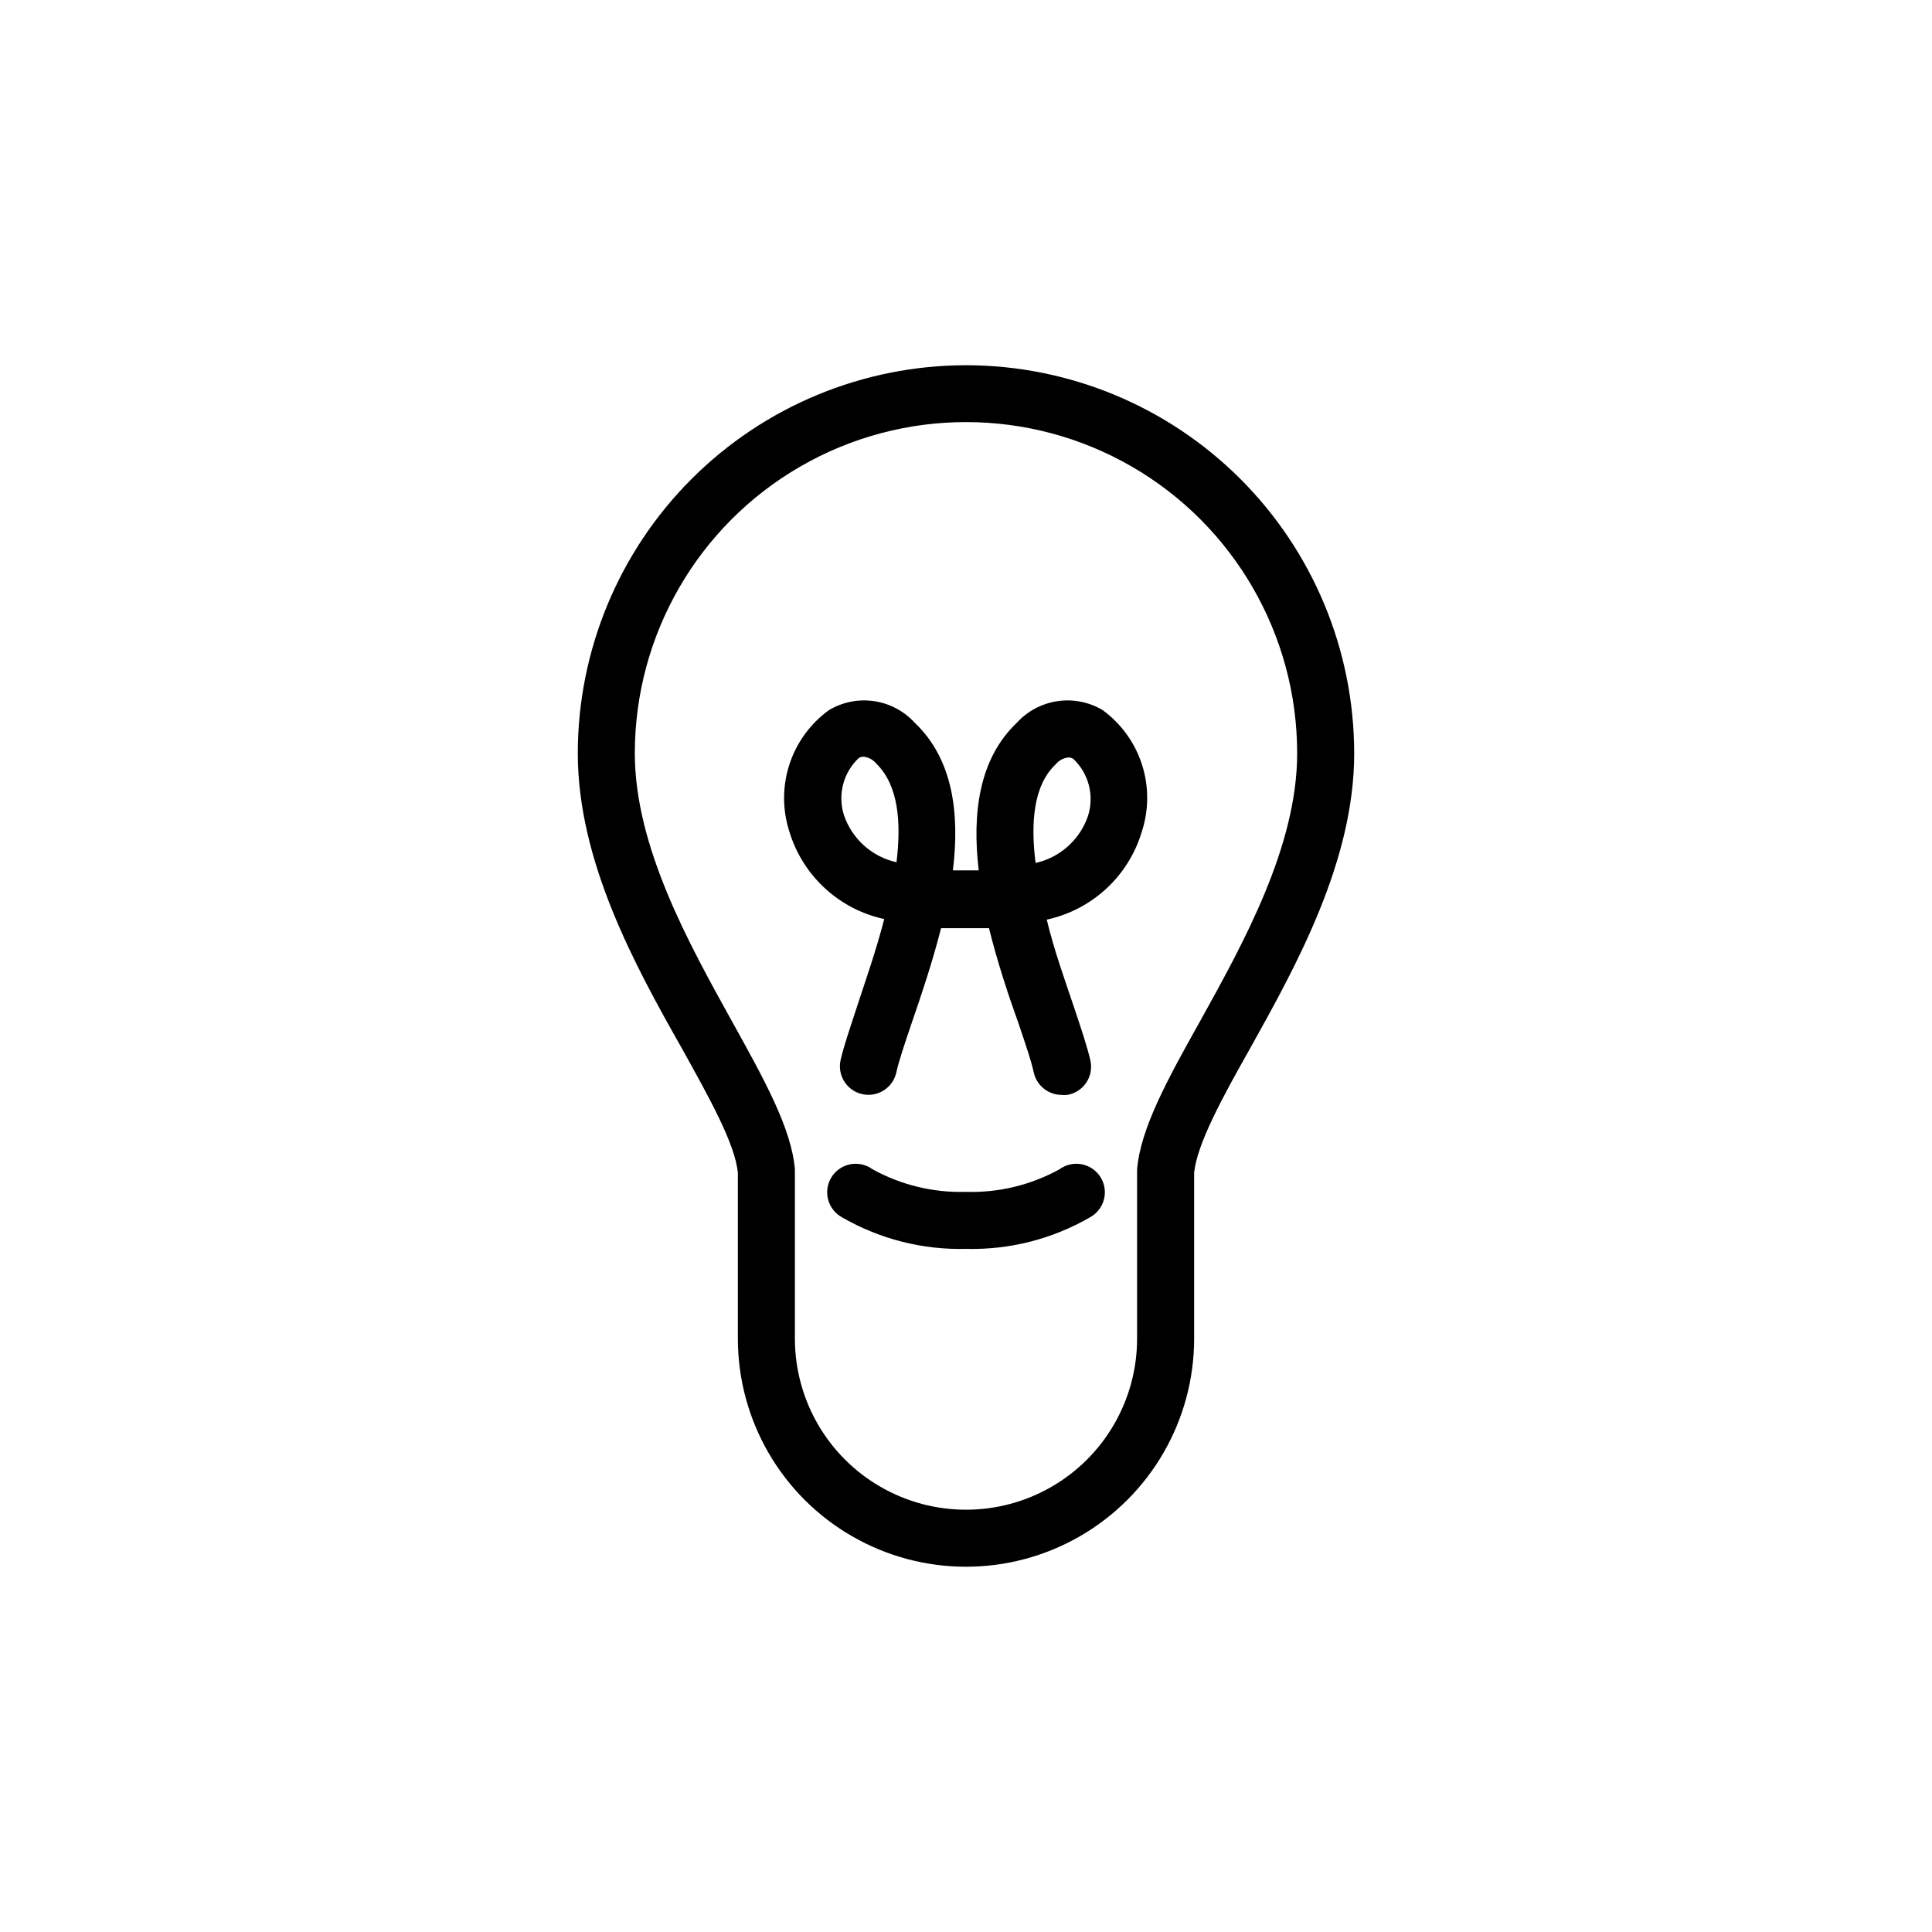
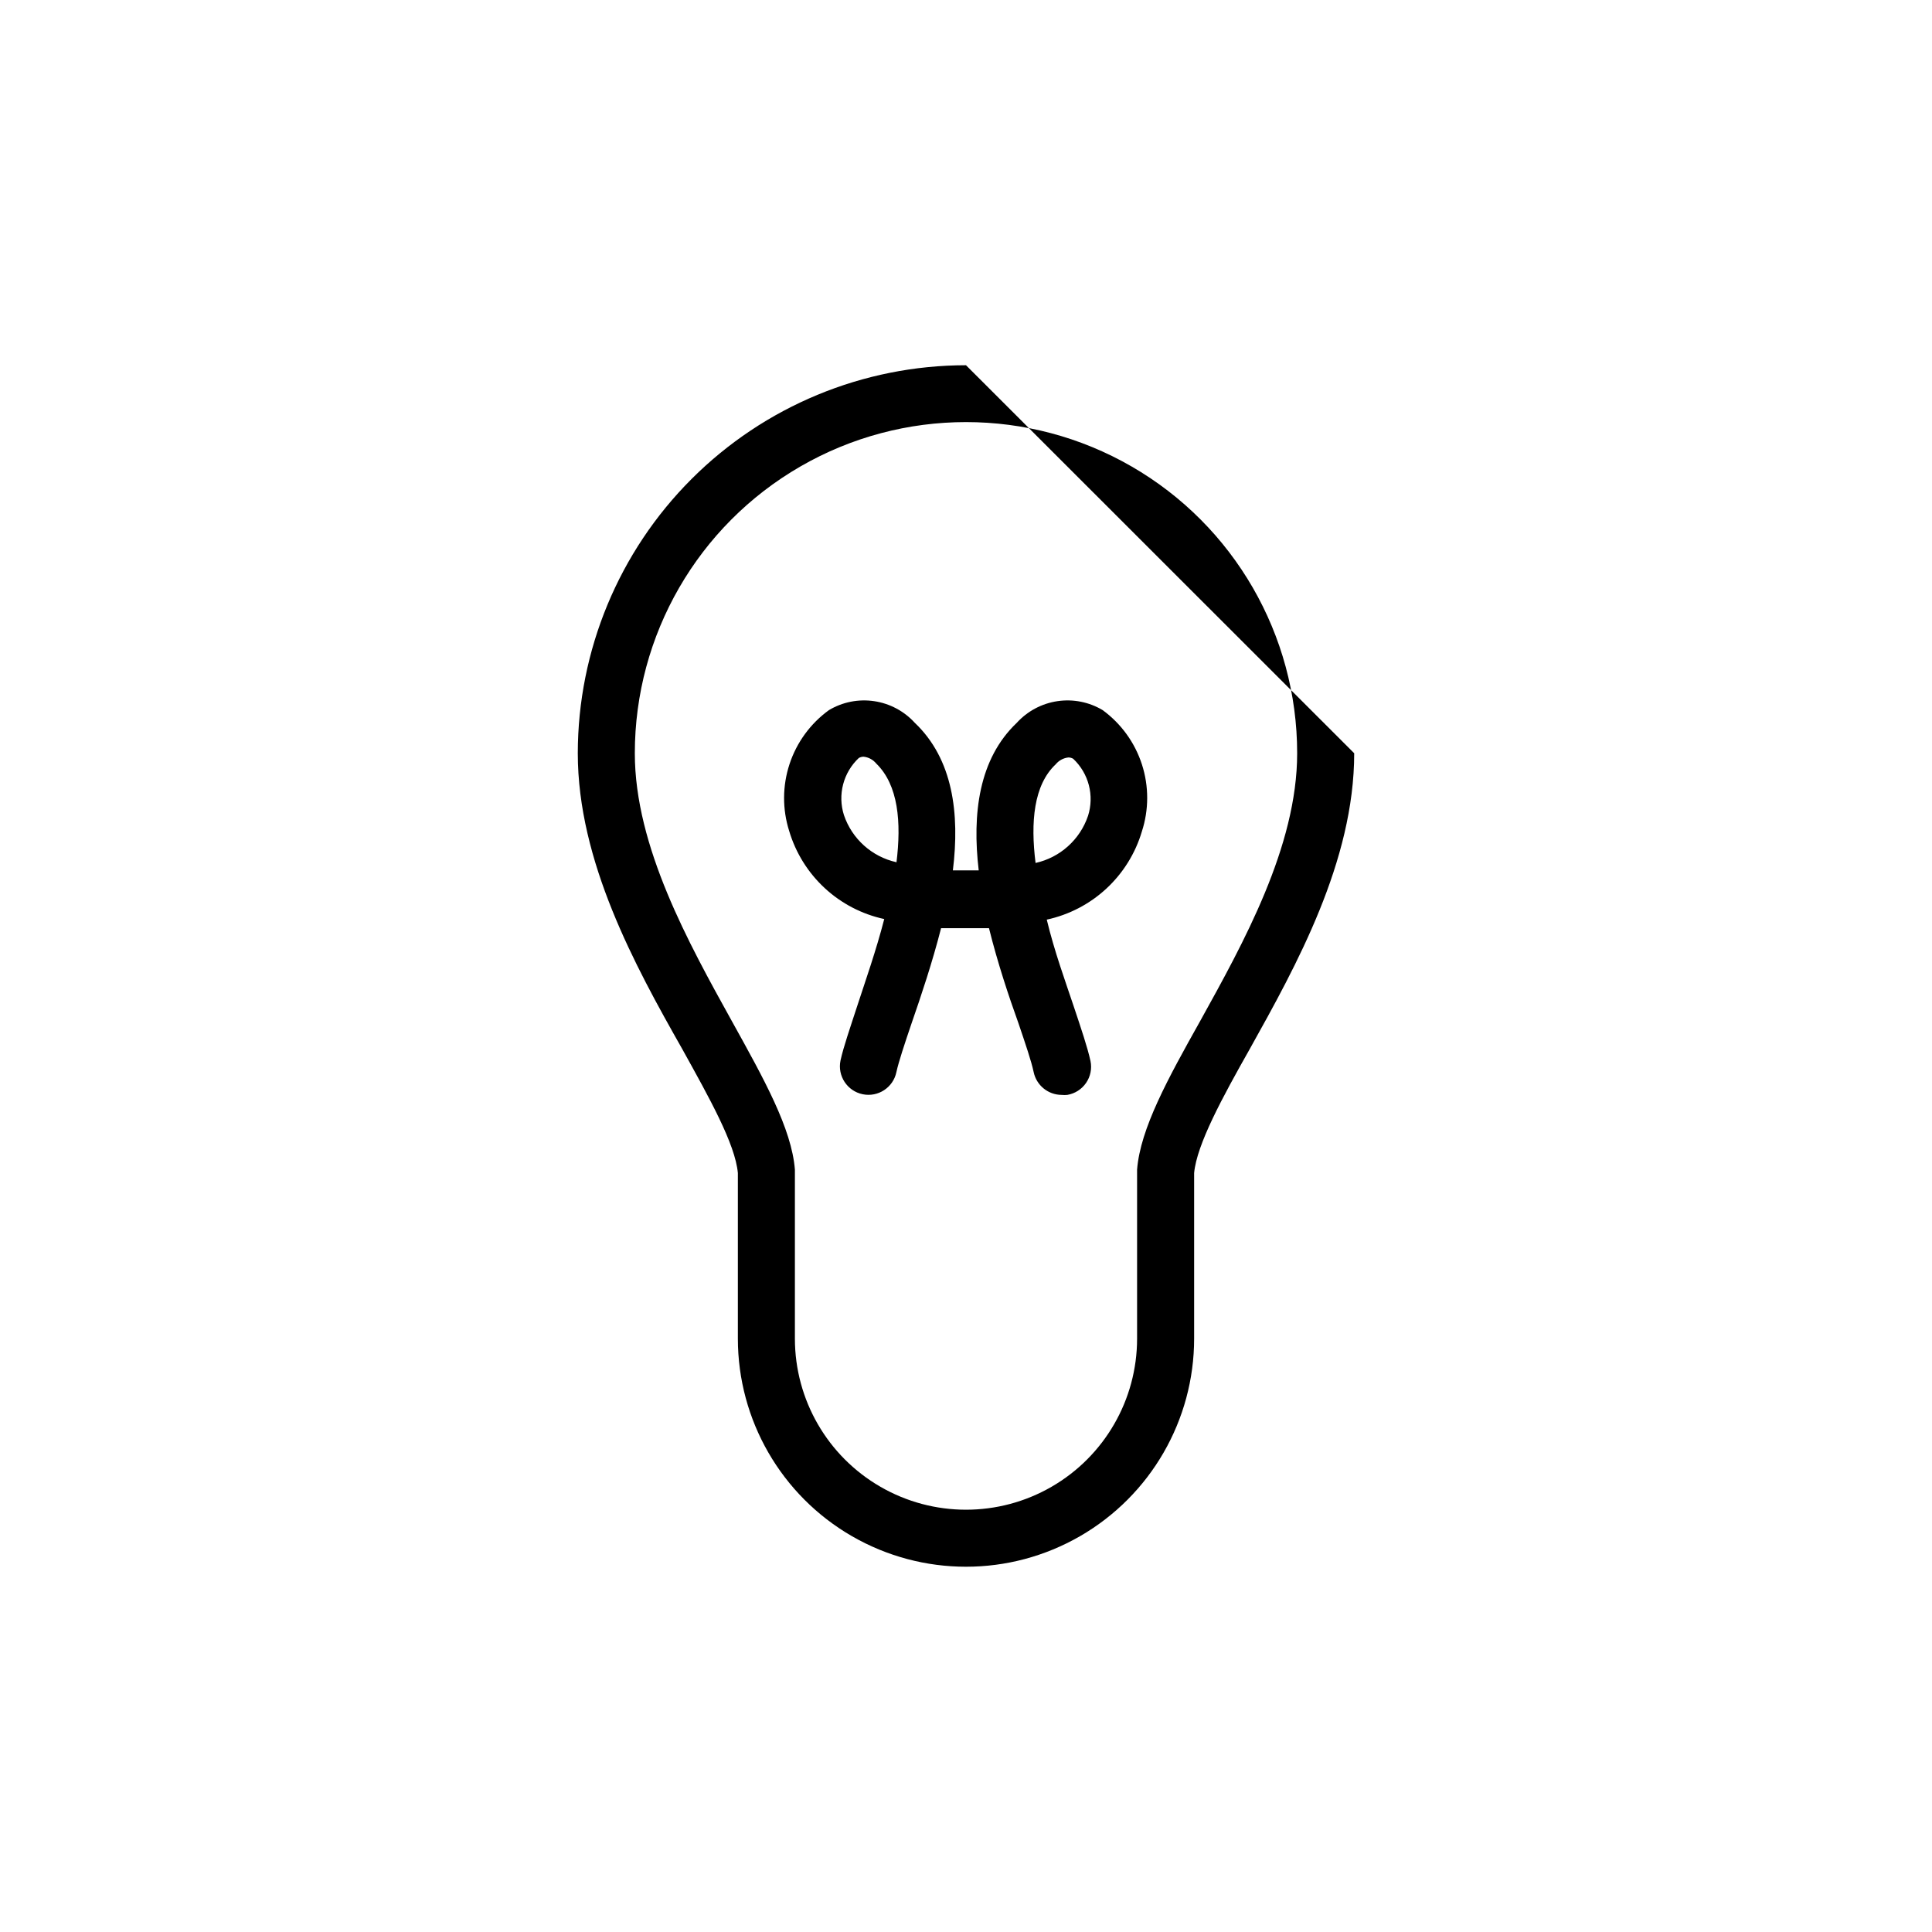
<svg xmlns="http://www.w3.org/2000/svg" fill="#000000" width="800px" height="800px" version="1.1" viewBox="144 144 512 512">
  <g>
-     <path d="m400 240.79c-27.273 0.016-53.426 10.852-72.715 30.133-19.289 19.277-30.137 45.426-30.164 72.695 0 28.617 15.113 56.227 27.66 78.344 7.203 13 14.055 25.191 14.762 32.898v43.883c0 21.598 11.52 41.559 30.227 52.355 18.707 10.801 41.754 10.801 60.457 0 18.707-10.797 30.23-30.758 30.23-52.355v-43.883c0.707-7.609 7.559-20.152 14.762-32.898 12.344-22.117 27.66-49.727 27.66-78.344h-0.004c-0.023-27.27-10.875-53.418-30.164-72.695-19.289-19.281-45.441-30.117-72.711-30.133zm62.016 173.87c-8.465 15.113-15.82 28.414-16.676 39.297v44.789c0 16.199-8.641 31.168-22.668 39.266-14.031 8.102-31.316 8.102-45.344 0-14.031-8.098-22.672-23.066-22.672-39.266v-44.789c-0.855-10.883-8.211-24.031-16.676-39.297-11.438-20.656-25.746-46.301-25.746-71.039 0-31.355 16.727-60.328 43.883-76.004 27.152-15.68 60.609-15.68 87.762 0 27.156 15.676 43.883 44.648 43.883 76.004 0 24.738-14.309 50.383-25.746 71.039z" />
-     <path d="m424.79 453.86c-7.574 4.188-16.137 6.258-24.785 5.996-8.652 0.262-17.215-1.809-24.789-5.996-1.688-1.23-3.812-1.707-5.867-1.316-2.055 0.391-3.856 1.617-4.973 3.383-1.117 1.77-1.453 3.918-0.926 5.941 0.527 2.023 1.867 3.742 3.703 4.738 9.973 5.762 21.34 8.652 32.852 8.363 11.508 0.289 22.875-2.602 32.848-8.363 1.836-0.996 3.176-2.715 3.703-4.738 0.527-2.023 0.191-4.172-0.926-5.941-1.117-1.766-2.918-2.992-4.973-3.383-2.051-0.391-4.176 0.086-5.867 1.316z" />
+     <path d="m400 240.79c-27.273 0.016-53.426 10.852-72.715 30.133-19.289 19.277-30.137 45.426-30.164 72.695 0 28.617 15.113 56.227 27.66 78.344 7.203 13 14.055 25.191 14.762 32.898v43.883c0 21.598 11.52 41.559 30.227 52.355 18.707 10.801 41.754 10.801 60.457 0 18.707-10.797 30.23-30.758 30.23-52.355v-43.883c0.707-7.609 7.559-20.152 14.762-32.898 12.344-22.117 27.66-49.727 27.66-78.344h-0.004zm62.016 173.87c-8.465 15.113-15.82 28.414-16.676 39.297v44.789c0 16.199-8.641 31.168-22.668 39.266-14.031 8.102-31.316 8.102-45.344 0-14.031-8.098-22.672-23.066-22.672-39.266v-44.789c-0.855-10.883-8.211-24.031-16.676-39.297-11.438-20.656-25.746-46.301-25.746-71.039 0-31.355 16.727-60.328 43.883-76.004 27.152-15.68 60.609-15.68 87.762 0 27.156 15.676 43.883 44.648 43.883 76.004 0 24.738-14.309 50.383-25.746 71.039z" />
    <path d="m436.22 332.19c-3.602-2.152-7.84-2.992-11.988-2.375-4.148 0.613-7.961 2.644-10.785 5.75-10.078 9.574-11.84 24.133-10.078 39.094h-6.848c1.863-15.113 0-29.523-10.078-39.094-2.824-3.106-6.633-5.137-10.785-5.75-4.148-0.617-8.383 0.223-11.984 2.375-4.902 3.555-8.555 8.566-10.445 14.316-1.891 5.754-1.918 11.953-0.086 17.723 1.723 5.789 4.973 11.008 9.402 15.113 4.43 4.102 9.883 6.941 15.789 8.215-2.168 8.414-5.039 16.523-7.055 22.723-2.016 6.195-3.727 11.082-4.535 14.762-0.848 4.09 1.781 8.094 5.871 8.941 4.09 0.848 8.094-1.777 8.941-5.871 0.605-2.769 2.168-7.457 4.031-12.949 2.519-7.254 5.492-16.121 7.809-25.191h12.695c2.316 9.32 5.289 18.188 7.809 25.191 1.863 5.492 3.426 10.078 4.031 12.949 0.738 3.512 3.82 6.027 7.406 6.047 0.504 0.051 1.008 0.051 1.512 0 2.019-0.34 3.816-1.488 4.977-3.18 1.16-1.691 1.582-3.777 1.168-5.789-0.805-3.68-2.469-8.566-4.535-14.762-2.066-6.195-5.039-14.309-7.055-22.723l0.004 0.004c5.902-1.277 11.355-4.113 15.789-8.219 4.43-4.102 7.68-9.32 9.402-15.109 1.883-5.773 1.895-11.996 0.031-17.781-1.863-5.781-5.508-10.824-10.41-14.41zm-54.664 40.305c-6.5-1.449-11.773-6.188-13.906-12.496-0.836-2.633-0.91-5.449-0.215-8.125 0.695-2.672 2.133-5.098 4.144-6.988 0.383-0.227 0.816-0.348 1.262-0.355 1.32 0.137 2.531 0.789 3.375 1.816 5.844 5.691 6.699 15.516 5.34 26.348zm50.785-12.293c-2.133 6.309-7.406 11.047-13.906 12.492-1.359-10.832-0.504-20.656 5.34-26.148 0.844-1.023 2.055-1.676 3.375-1.812 0.445 0.004 0.879 0.125 1.262 0.352 2.012 1.895 3.449 4.316 4.144 6.992 0.695 2.672 0.621 5.488-0.215 8.125z" />
  </g>
</svg>